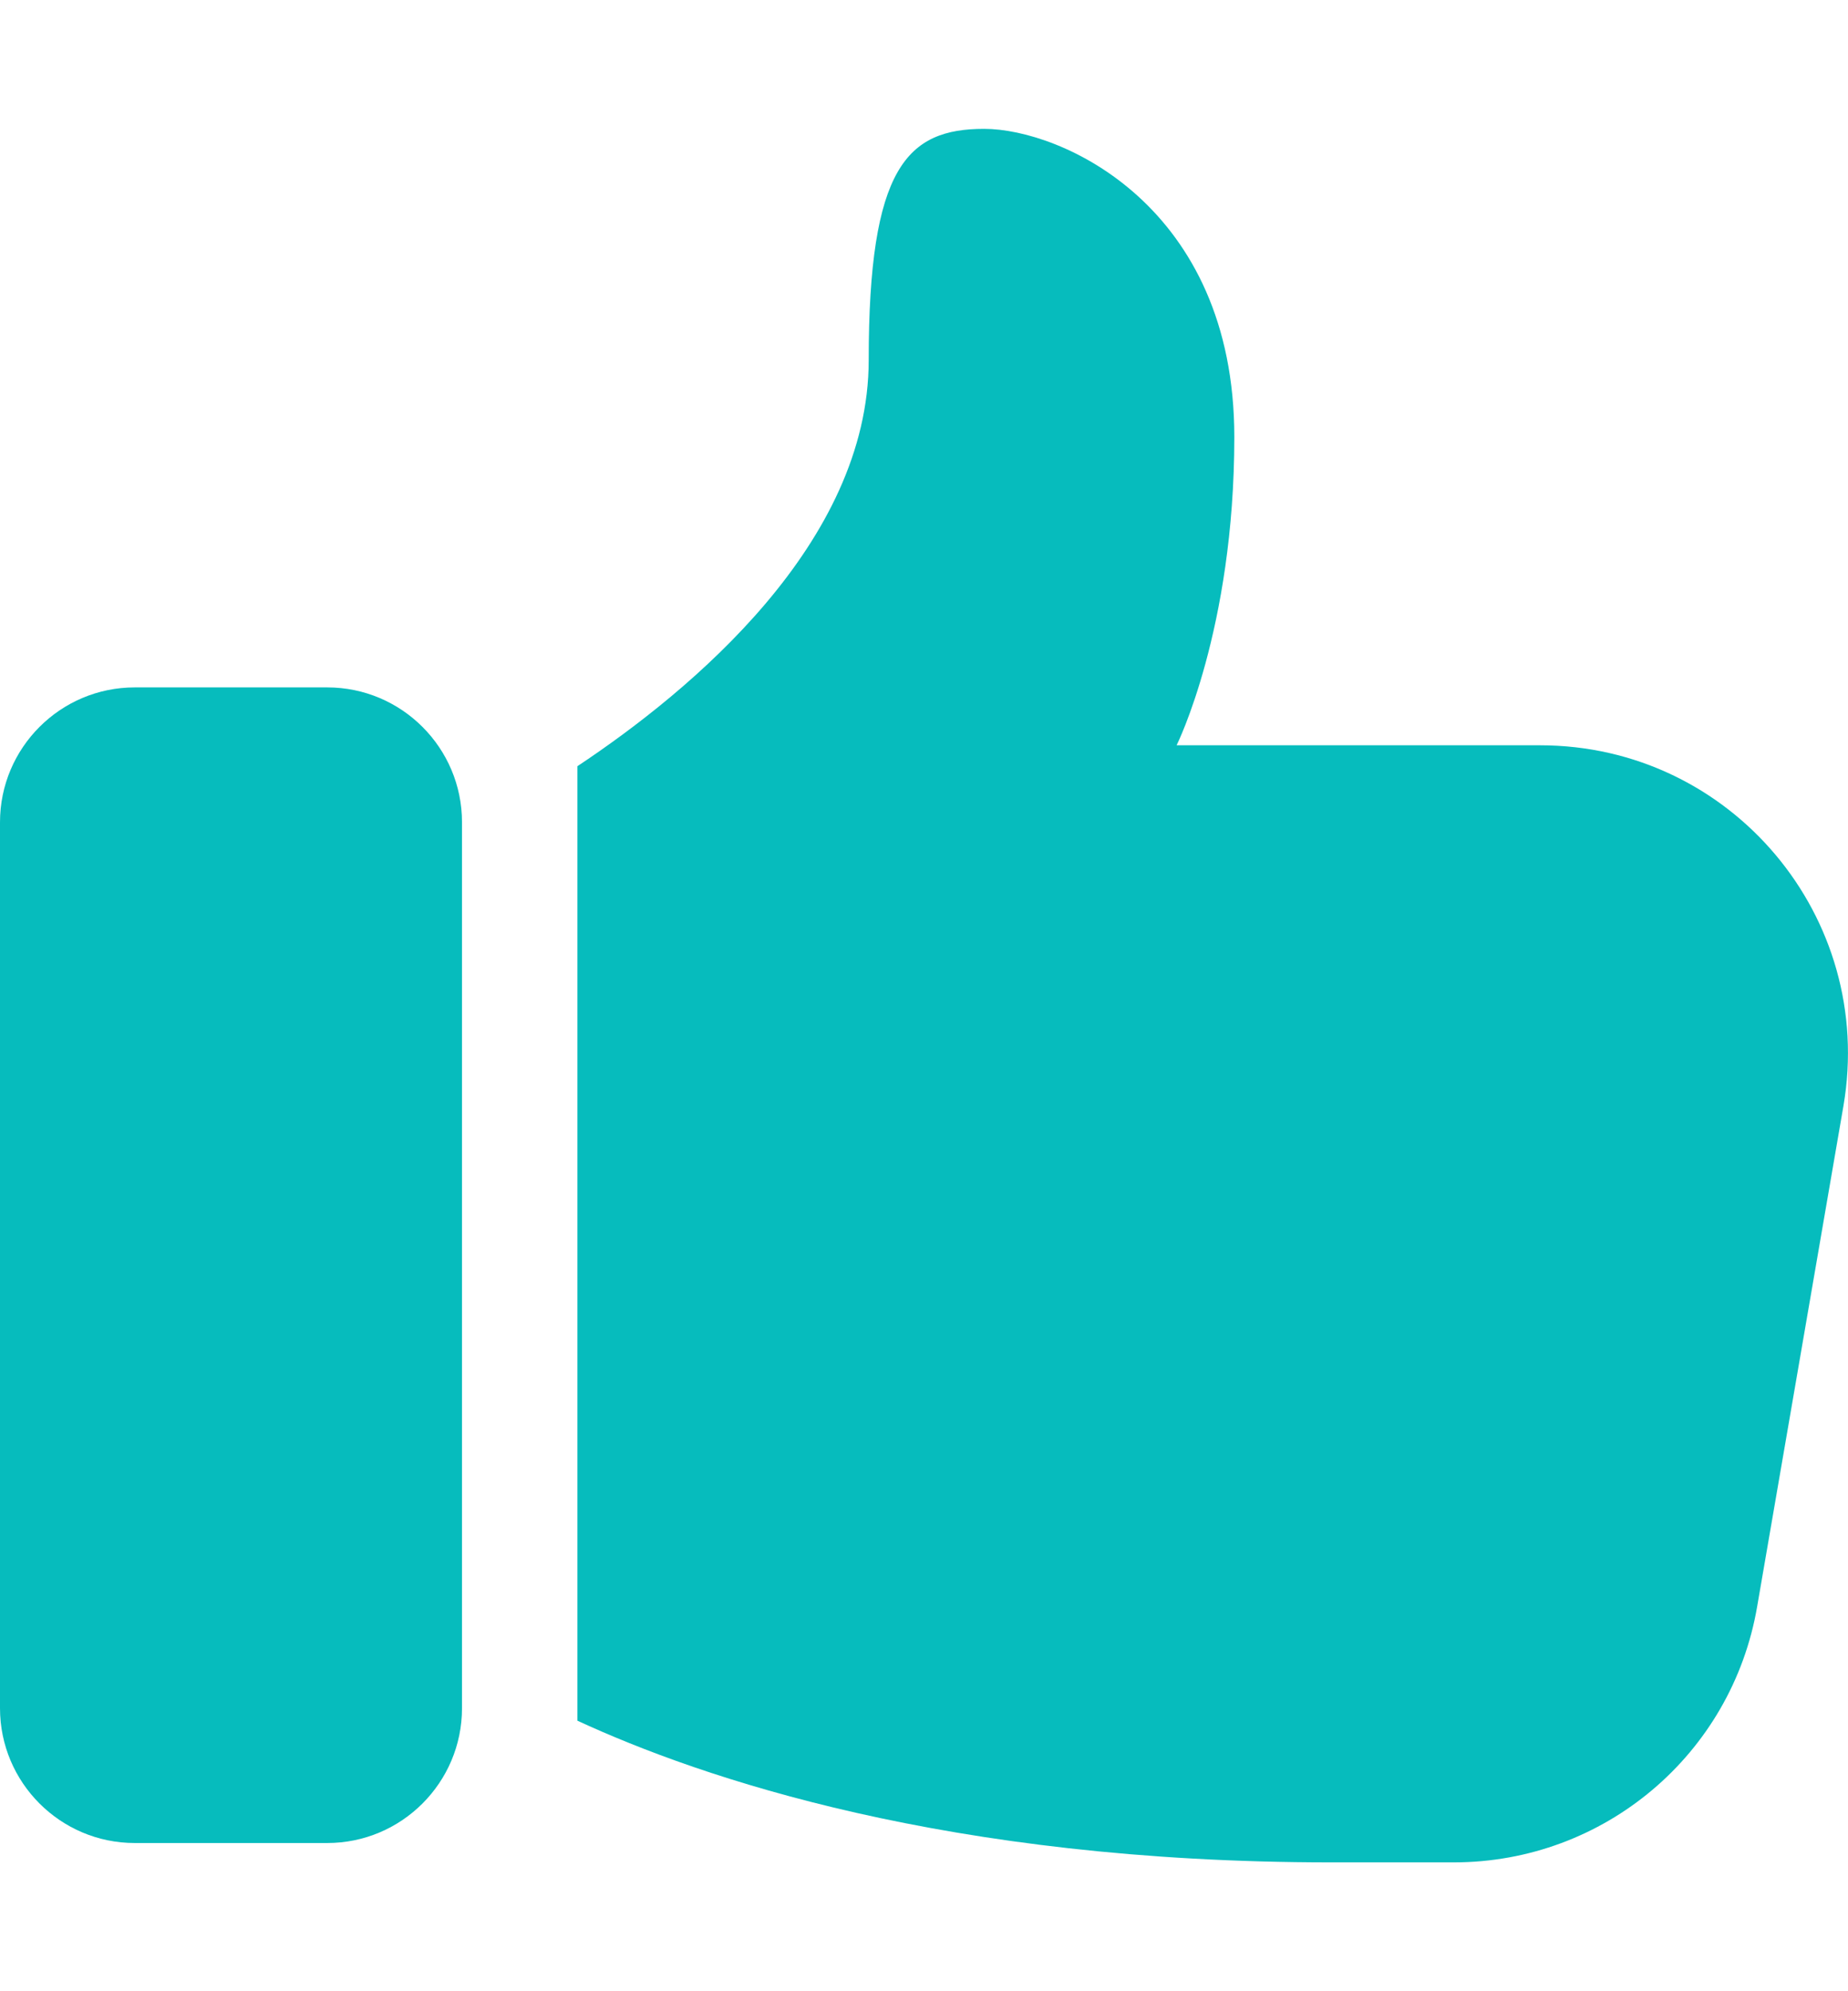
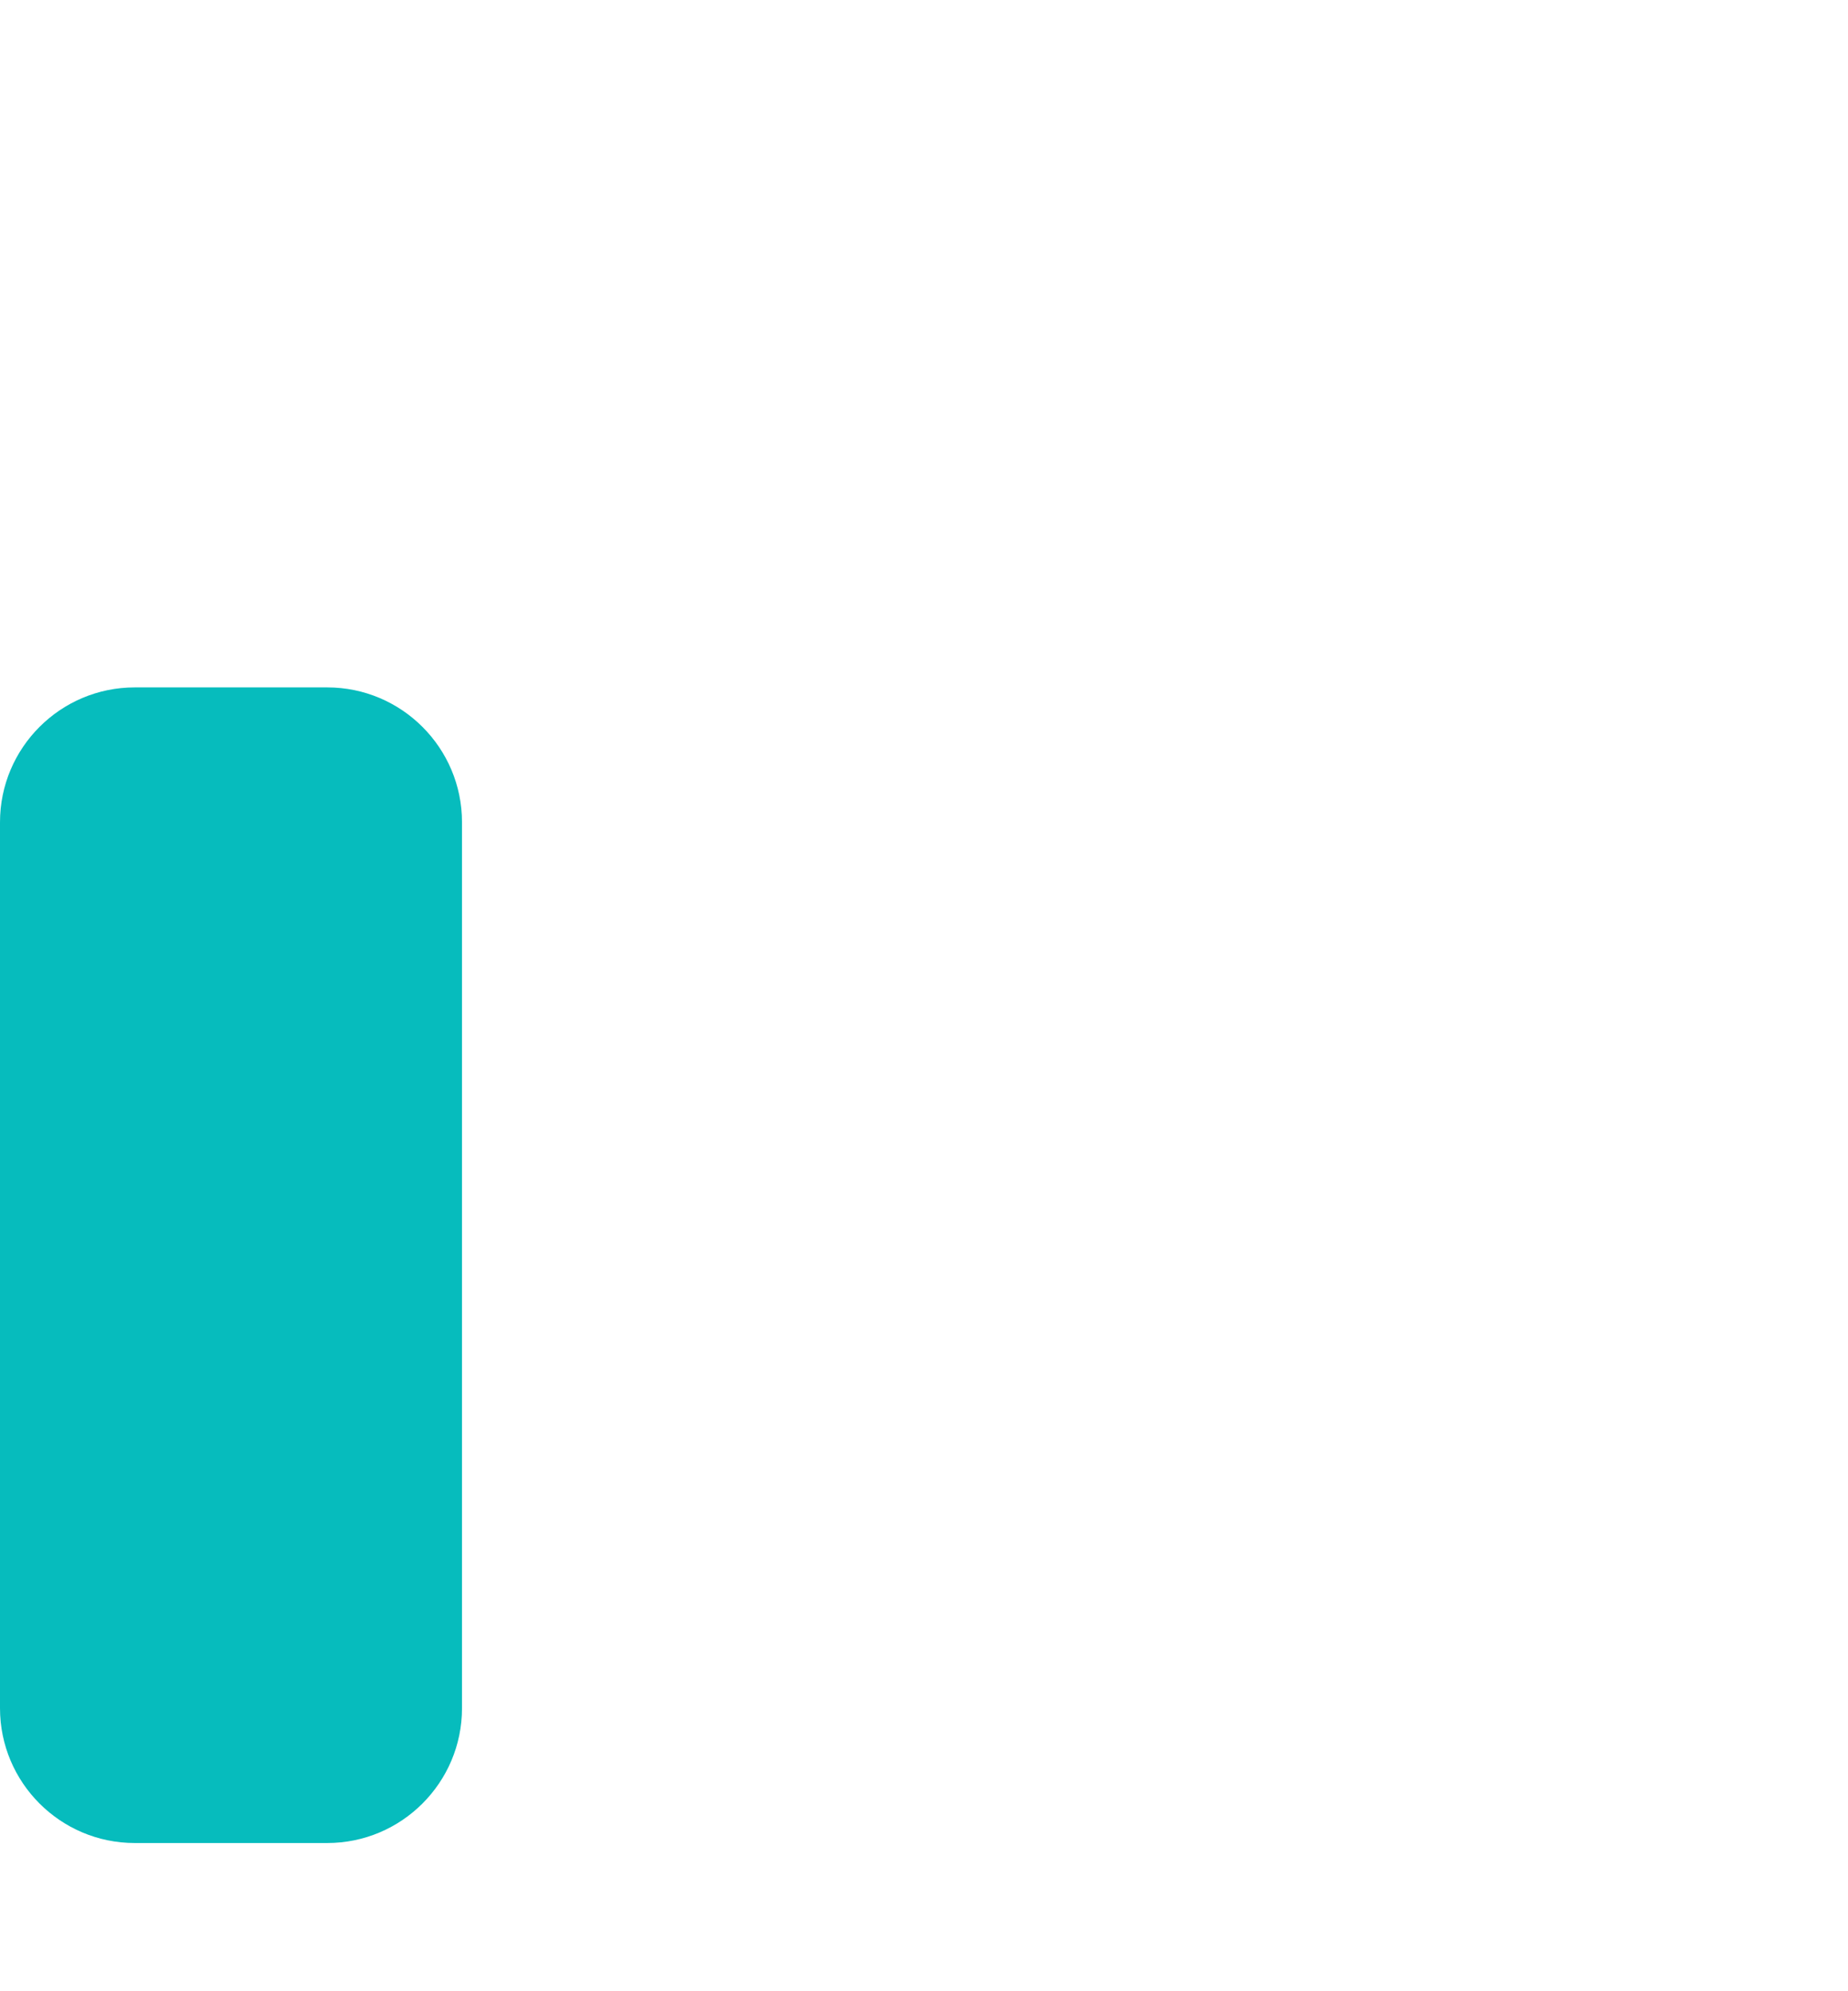
<svg xmlns="http://www.w3.org/2000/svg" width="13" height="14" viewBox="0 0 13 14" fill="none">
  <g clip-path="url(#clip0_571_114320)">
    <path d="M0.948 12.958H2.302C2.825 12.958 3.25 12.533 3.25 12.01V5.781C3.25 5.258 2.825 4.833 2.302 4.833H0.948C0.425 4.833 0 5.258 0 5.781V12.01C0 12.533 0.425 12.958 0.948 12.958Z" fill="#06BCBD" />
-     <path d="M6.923 0.906C6.381 0.906 6.111 1.177 6.111 2.531C6.111 3.818 4.864 4.854 4.062 5.387V12.098C4.93 12.499 6.666 13.094 9.361 13.094H10.227C11.284 13.094 12.183 12.335 12.361 11.295L12.968 7.775C13.195 6.447 12.177 5.24 10.834 5.24H8.277C8.277 5.24 8.683 4.427 8.683 3.073C8.683 1.448 7.465 0.906 6.923 0.906Z" fill="#06BCBD" />
  </g>
  <defs>
    <clipPath id="clip0_571_114320">
      <rect width="13" height="13" fill="white" transform="translate(0 0.5)" />
    </clipPath>
  </defs>
</svg>